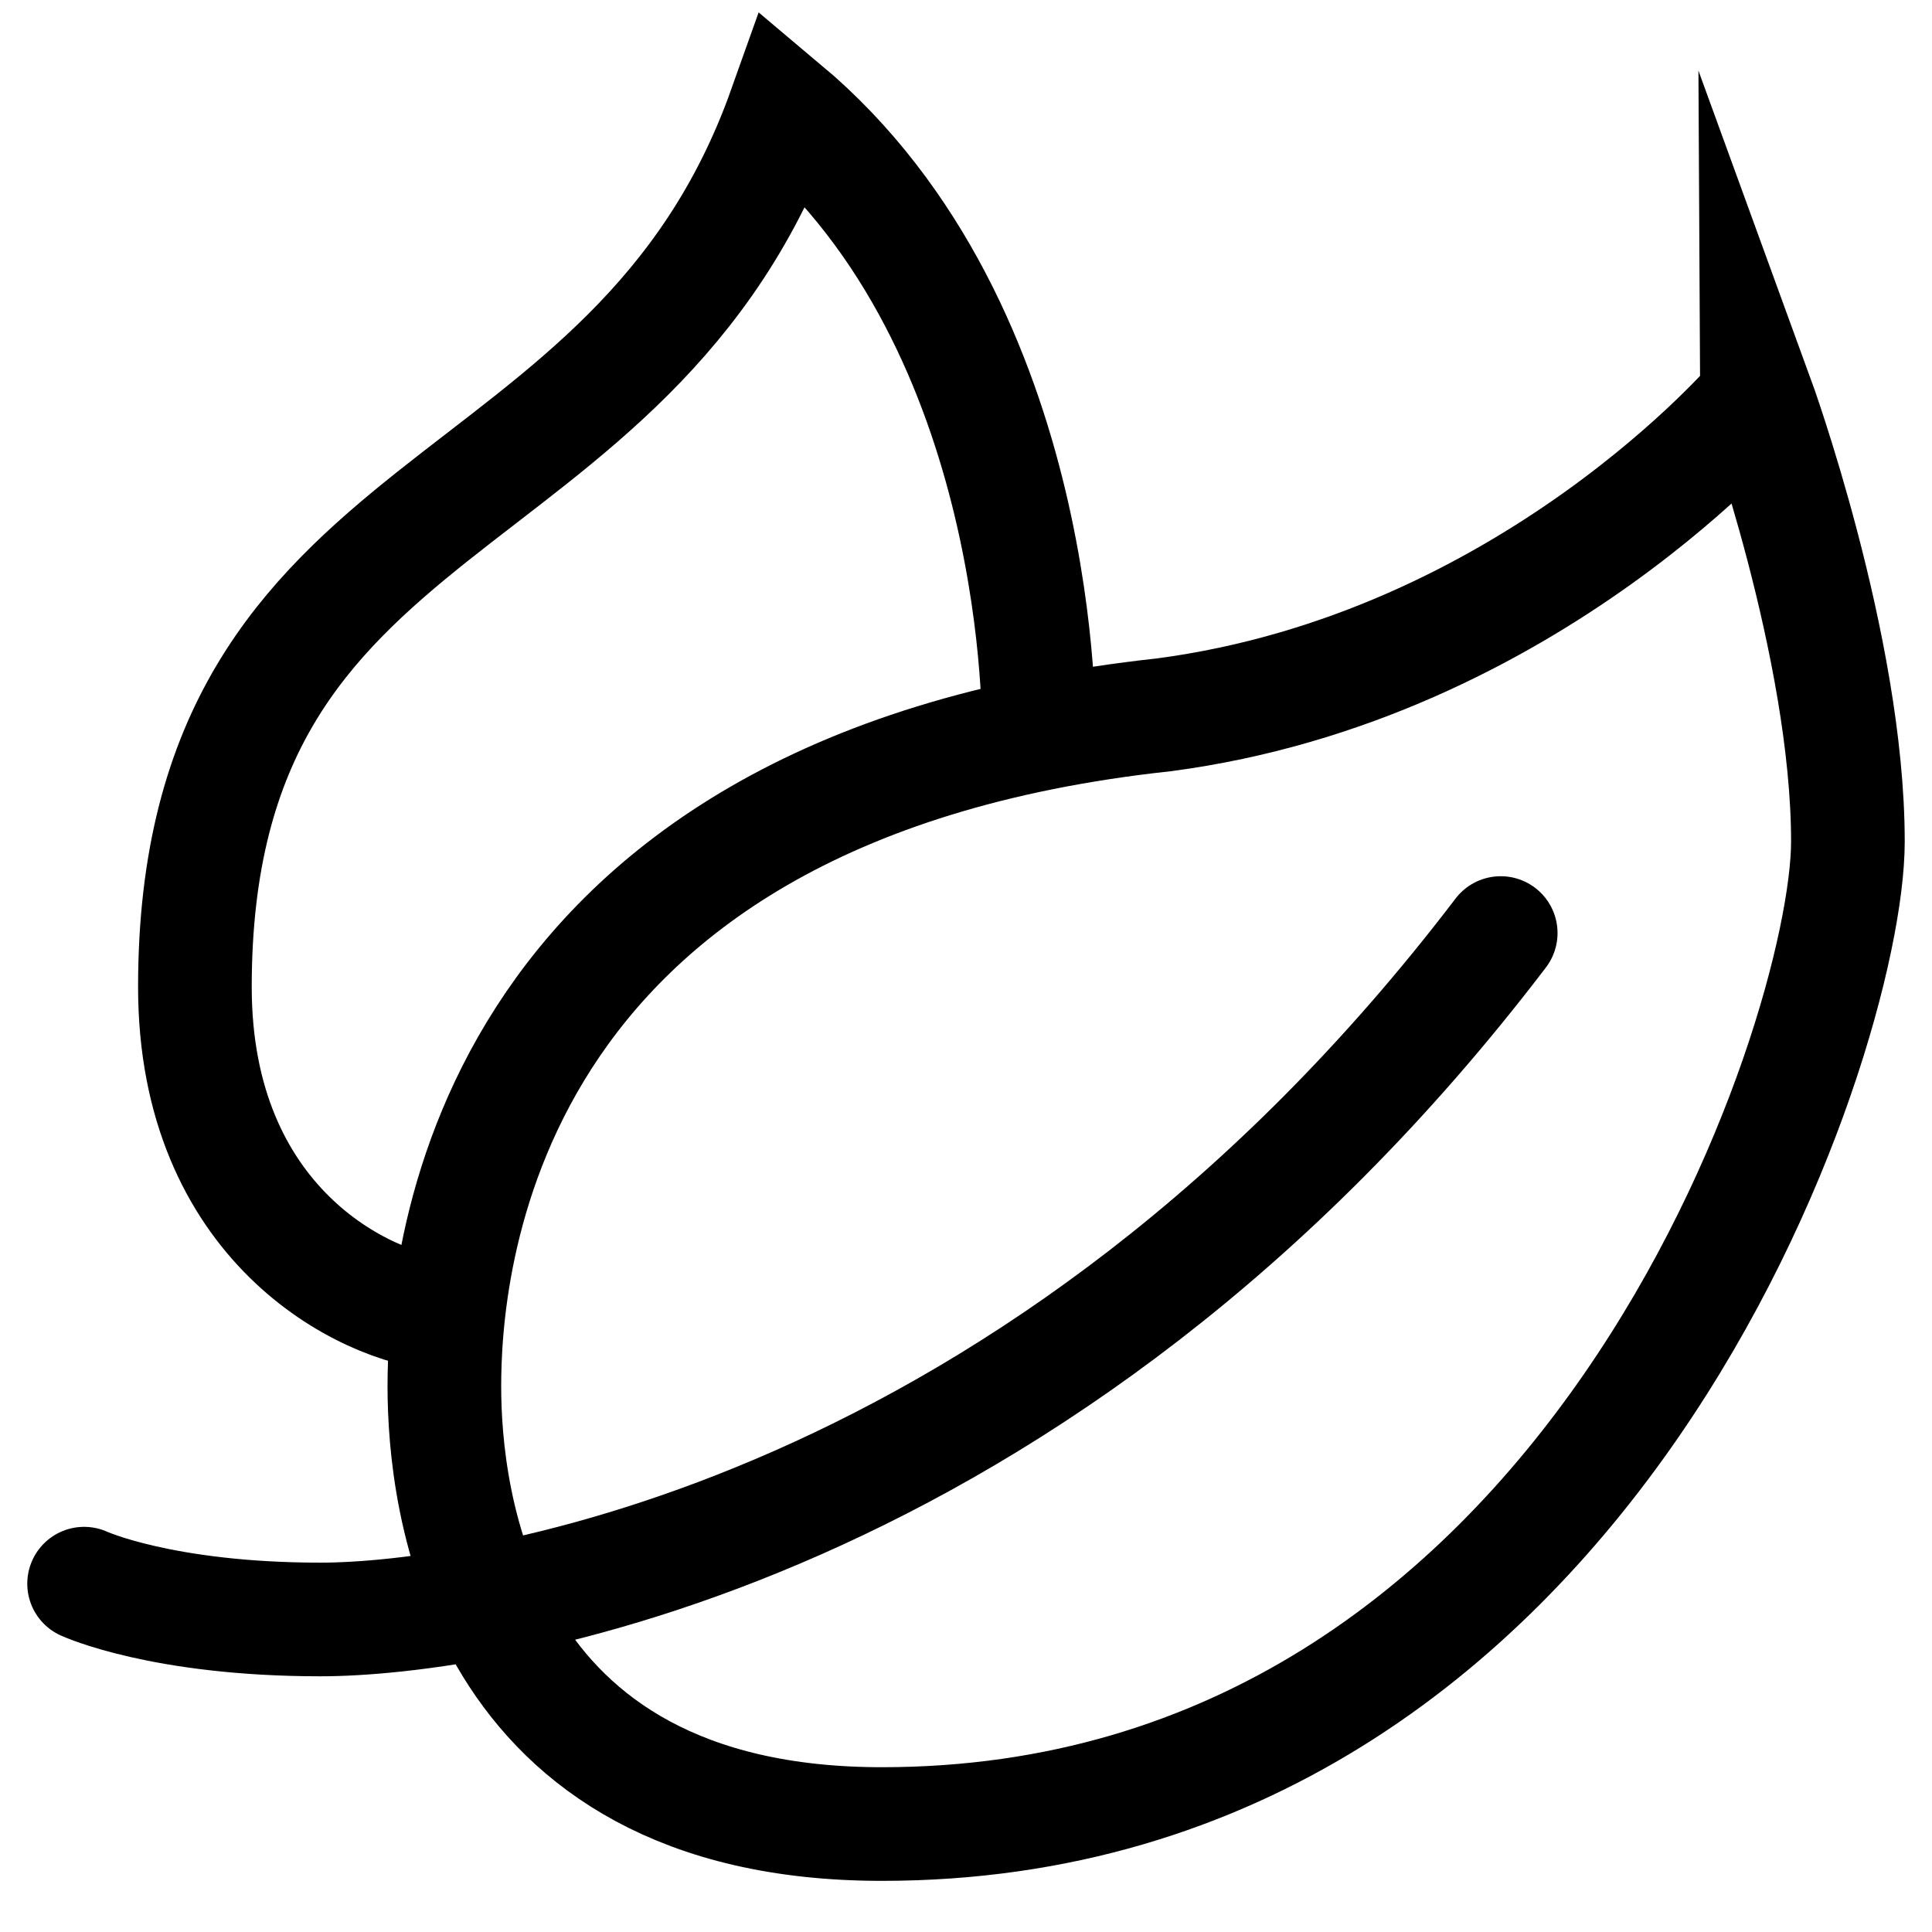
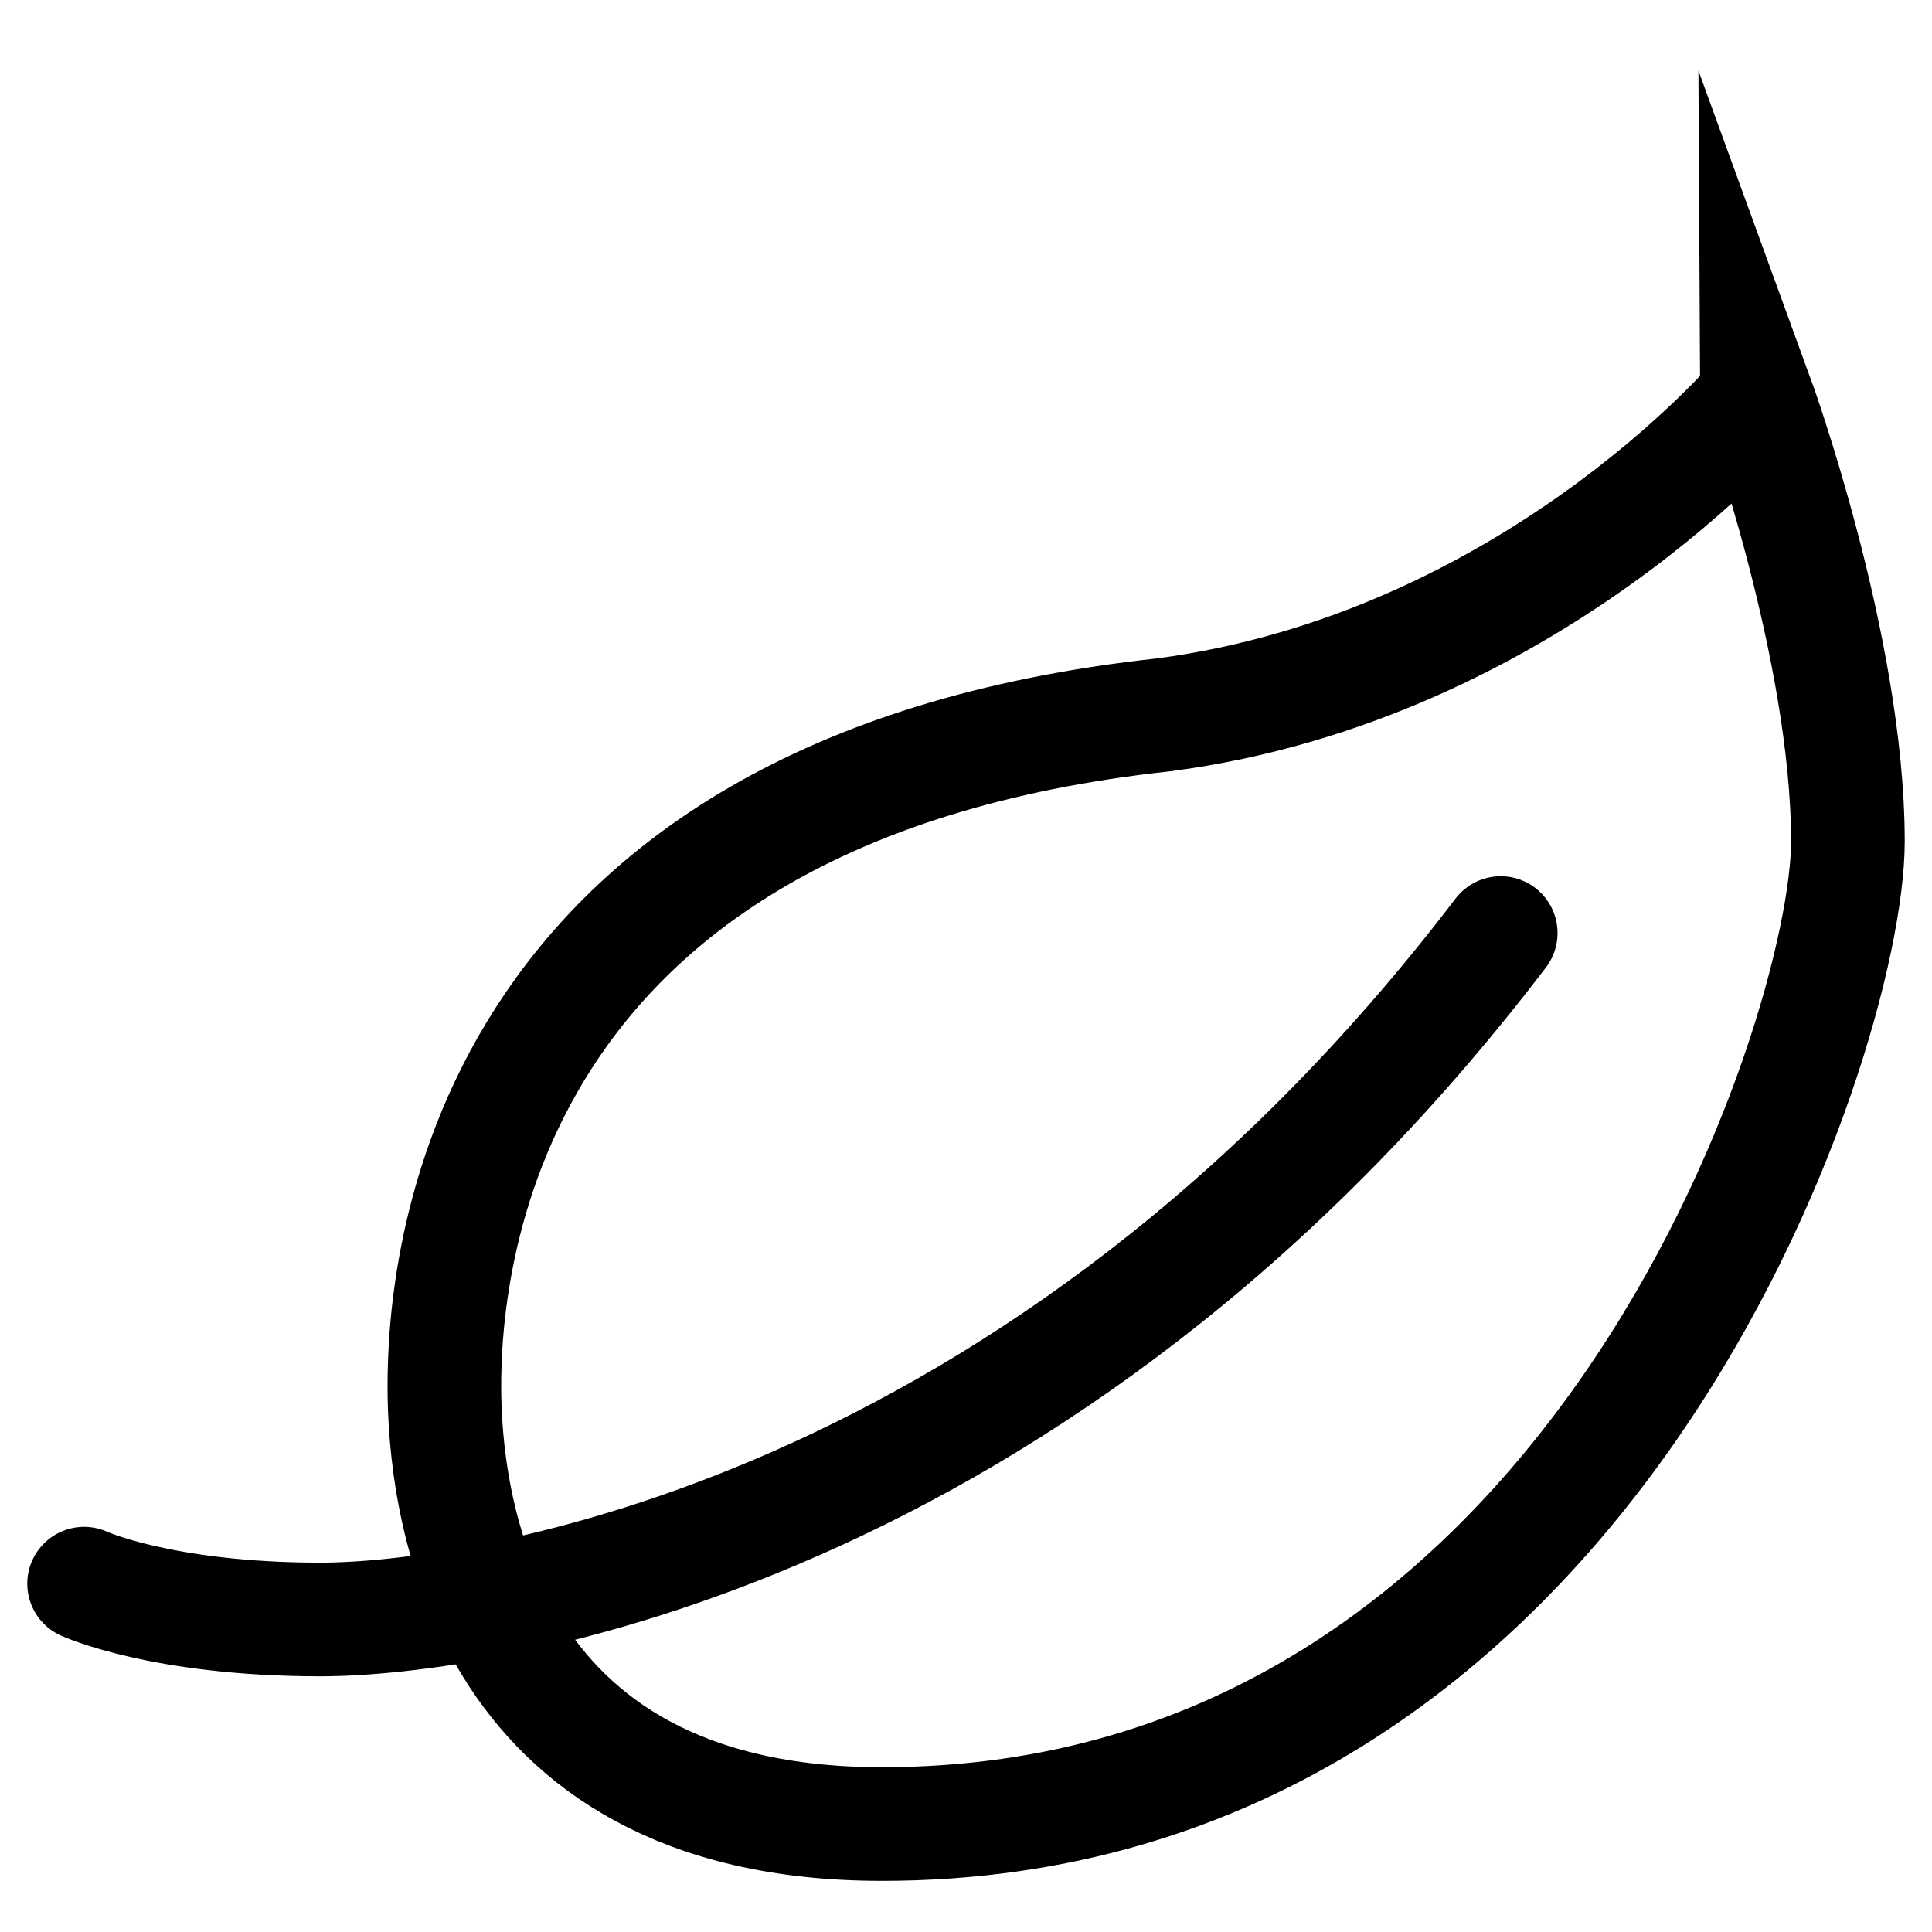
<svg xmlns="http://www.w3.org/2000/svg" id="Layer_1" data-name="Layer 1" width="34" height="34" viewBox="0 0 34 34">
  <defs>
    <style>
      .cls-1 {
        fill: none;
        stroke: #000;
        stroke-linecap: round;
        stroke-miterlimit: 10;
        stroke-width: 2px;
      }
    </style>
  </defs>
  <path class="cls-1" d="m30.92,6.99s1.6,4.39,1.6,7.82-4.51,17.29-17,17.29c-7.13,0-7.7-5.76-7.7-7.7s.46-10.5,12.66-11.82c6.45-.85,10.44-5.58,10.44-5.58Z" />
-   <path class="cls-1" d="m18.28,12.91s.15-7.12-4.47-11c-2.68,7.53-10.38,6.45-10.38,15.46,0,4.16,2.97,5.65,4.39,5.76" />
  <path class="cls-1" d="m1.48,27.87s1.37.63,4.16.63,12.67-1.45,20.77-12.08" />
</svg>